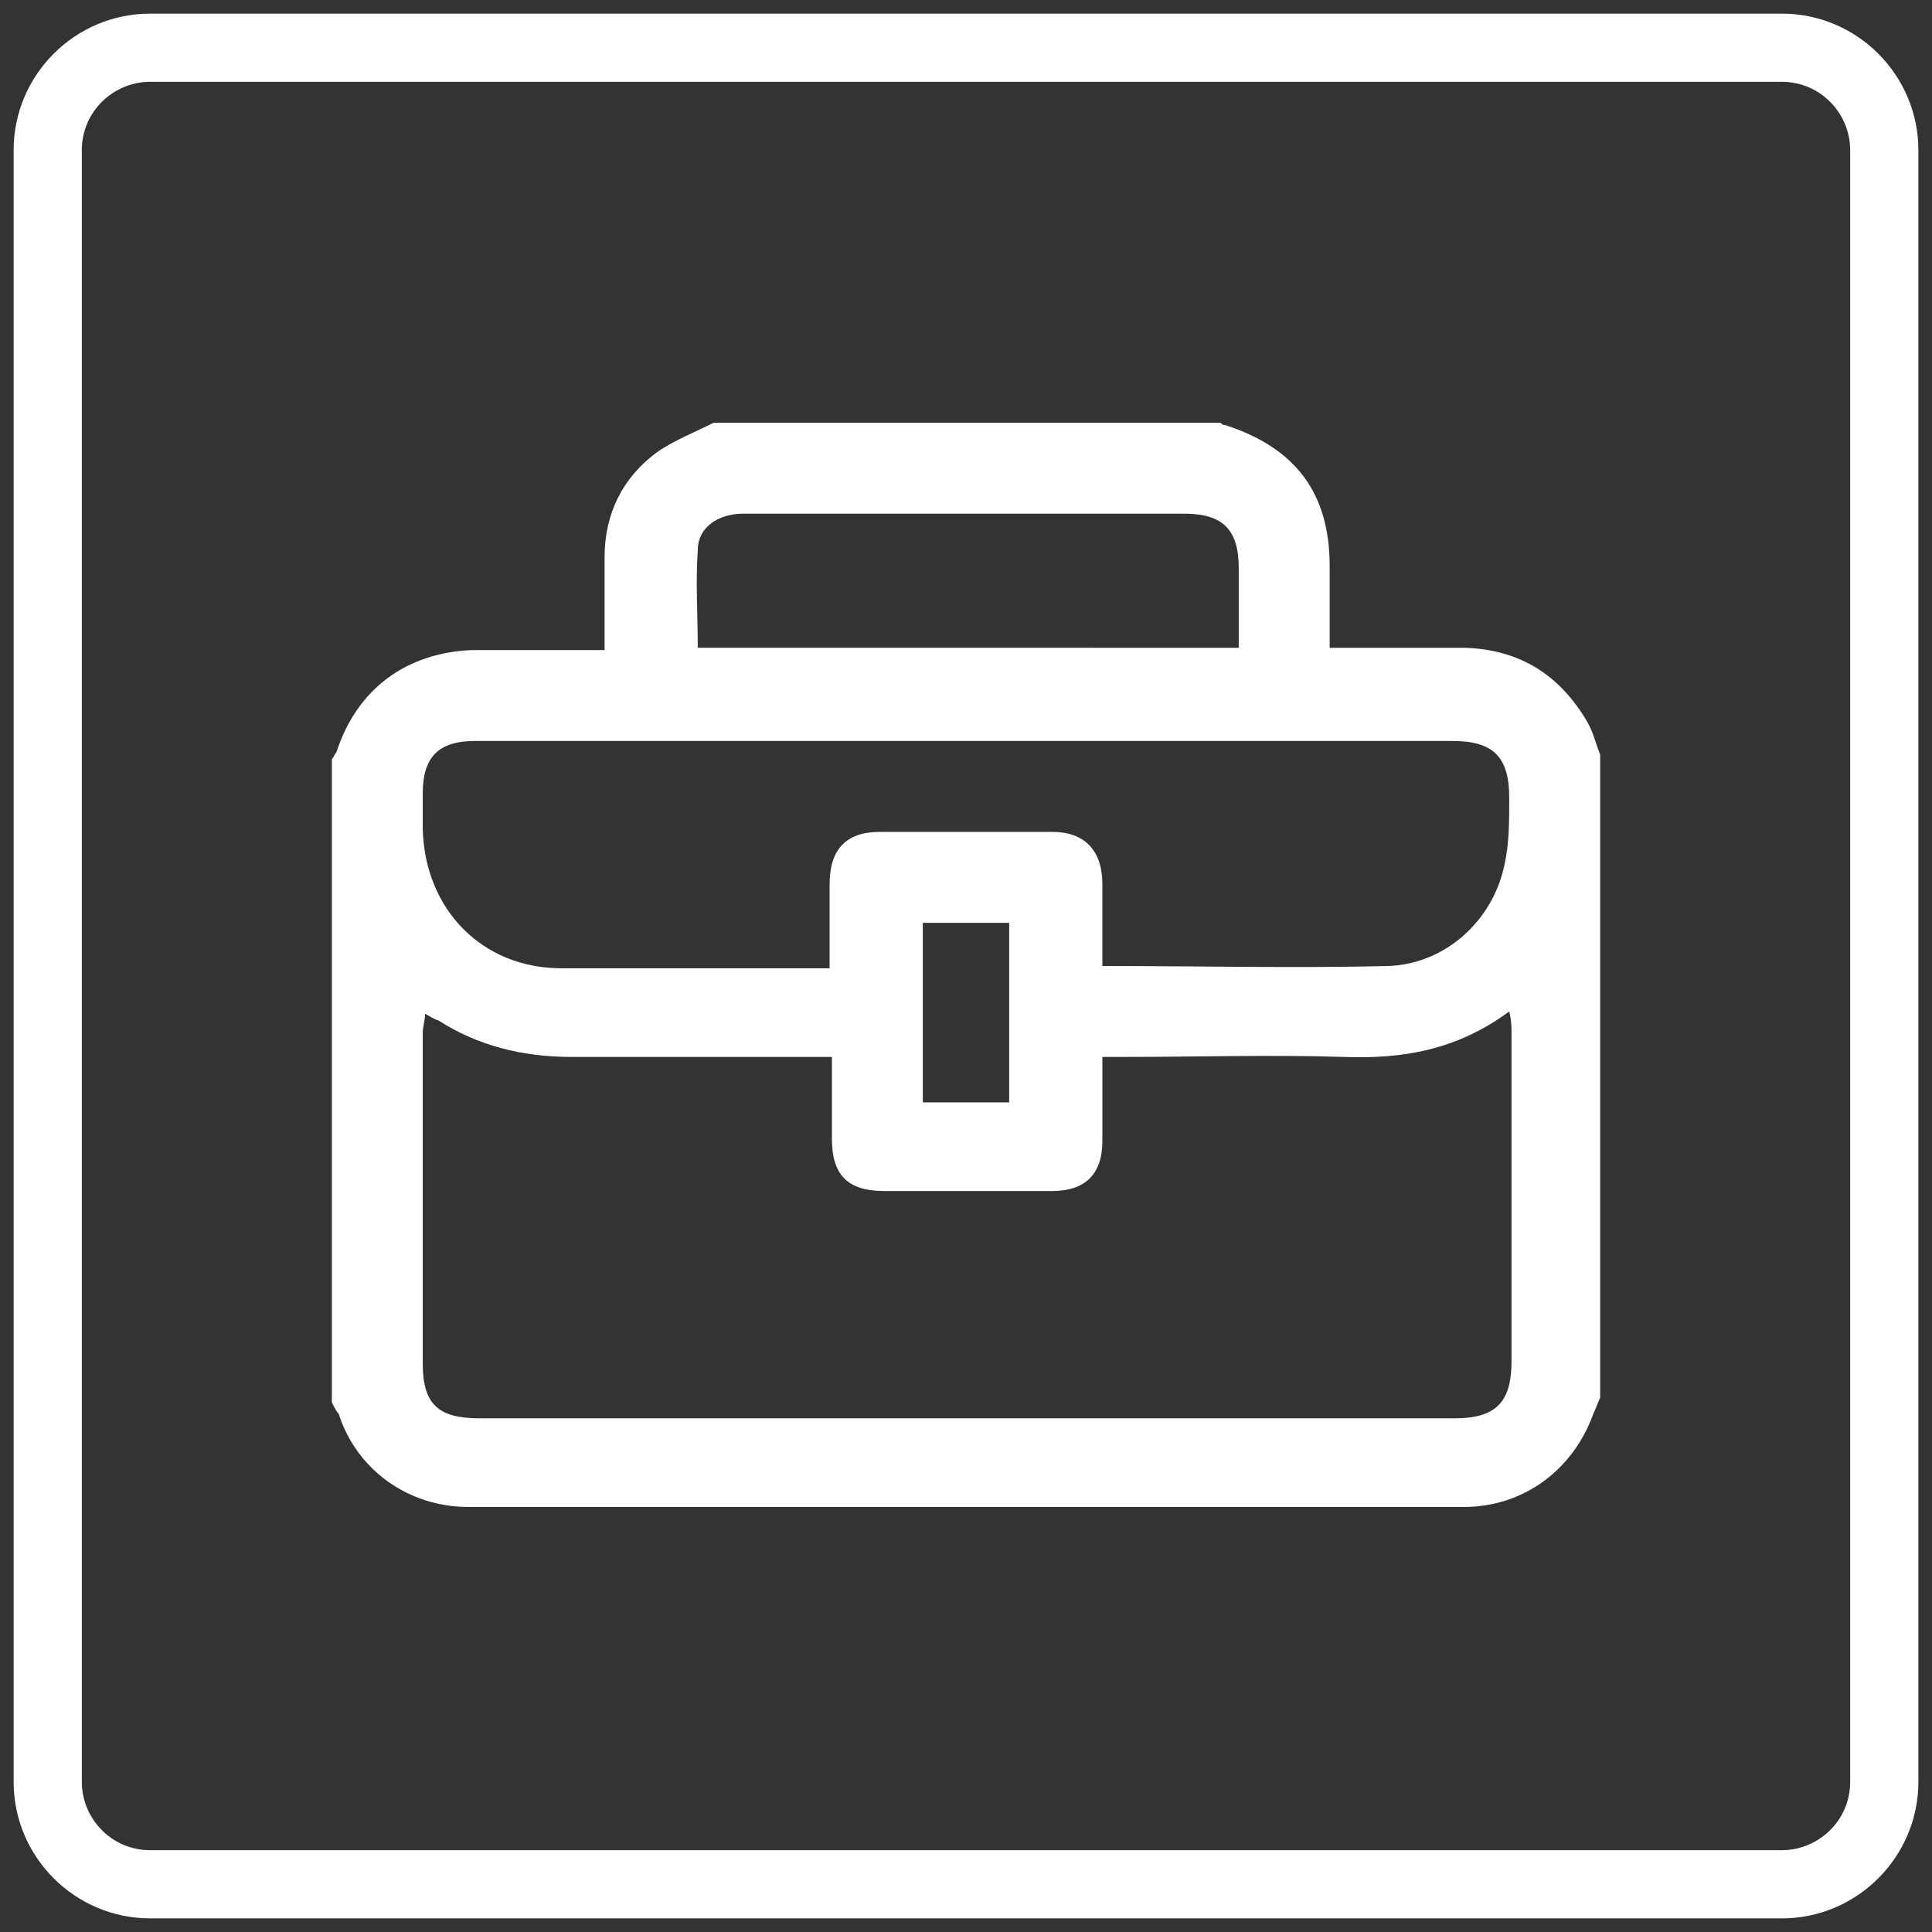
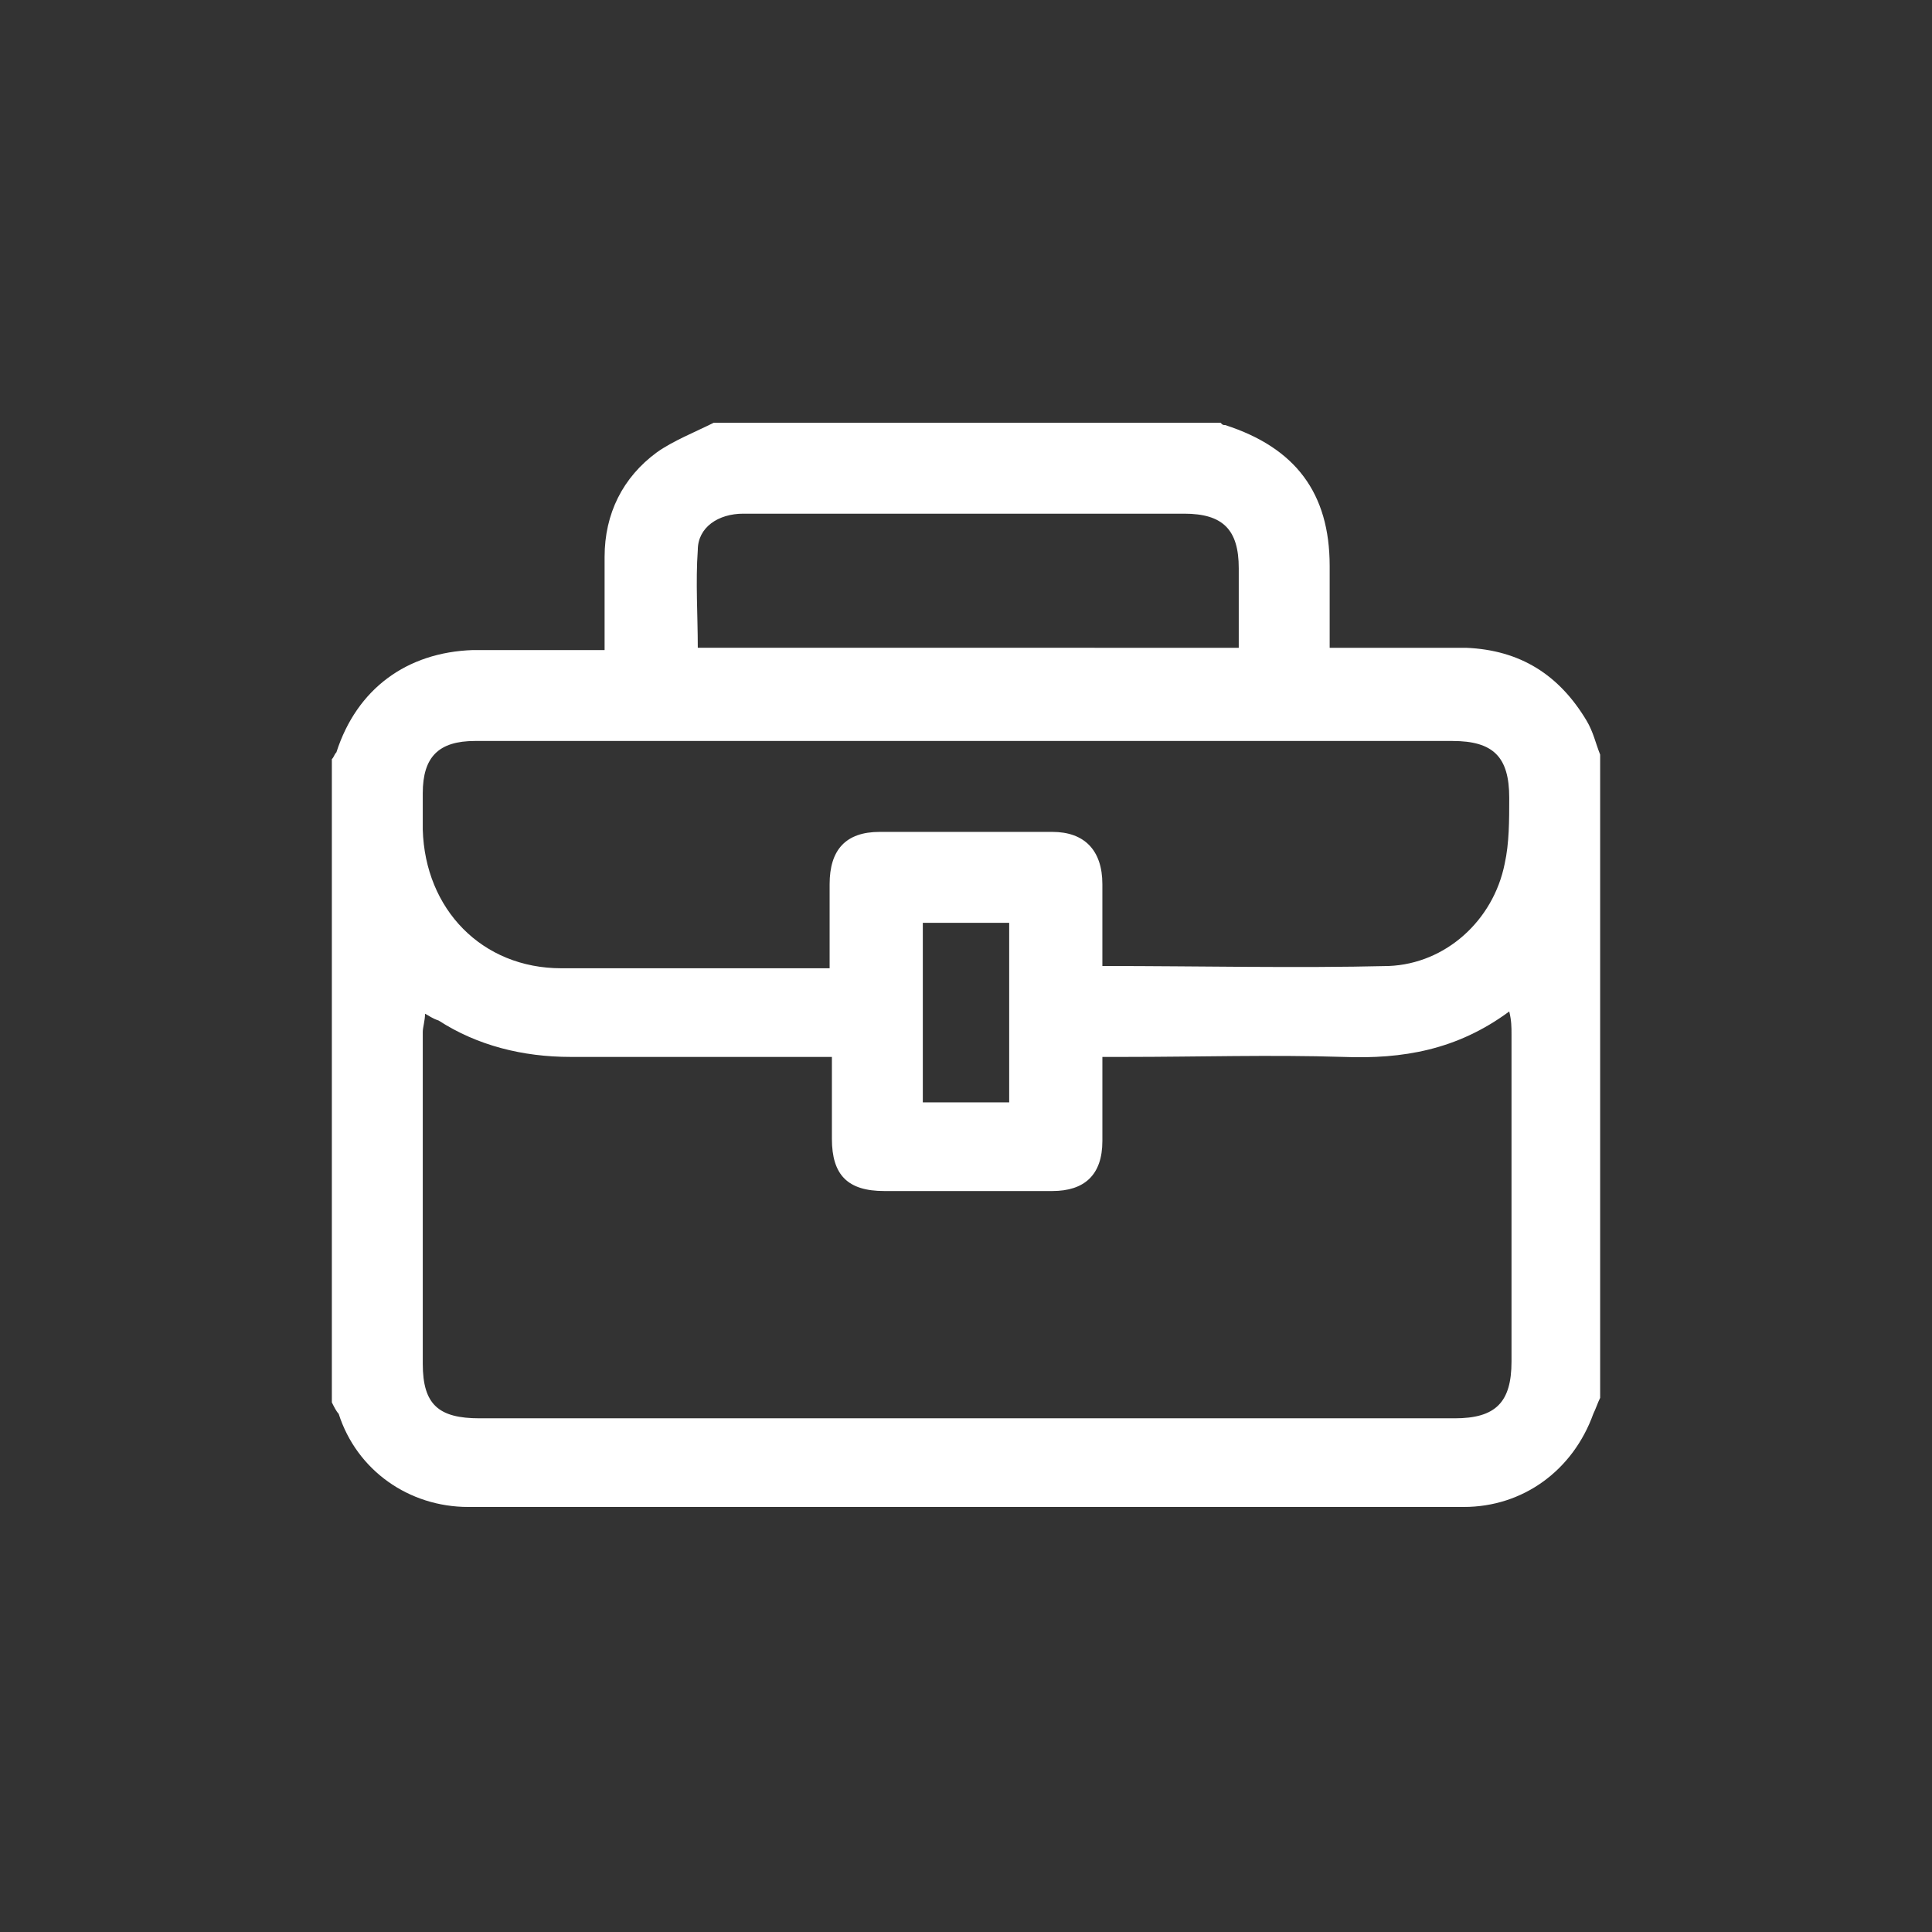
<svg xmlns="http://www.w3.org/2000/svg" version="1.1" id="Capa_1" x="0px" y="0px" viewBox="0 0 85 85" style="enable-background:new 0 0 85 85;" xml:space="preserve">
  <rect x="0" y="0" width="85" height="85" fill="#333333" stroke="none" />
  <style type="text/css">
	.st0{fill:#FFFFFF;}
</style>
  <g>
-     <path class="st0" d="M78.4,84.4H6.6c-3.3,0-6-2.7-6-6V6.6c0-3.3,2.7-6,6-6h71.8c3.3,0,6,2.7,6,6v71.8   C84.4,81.7,81.7,84.4,78.4,84.4z M6.6,3.6c-1.6,0-3,1.3-3,3v71.8c0,1.6,1.3,3,3,3h71.8c1.6,0,3-1.3,3-3V6.6c0-1.6-1.3-3-3-3H6.6z" />
-   </g>
+     </g>
  <g id="i8FeCN_00000086683080716933927510000004752490238586092679_">
    <g>
      <path class="st0" d="M14.6,61.7c0-9.4,0-18.9,0-28.3c0.1-0.1,0.1-0.2,0.2-0.3c0.9-2.8,3.1-4.4,6-4.5c1.5,0,3,0,4.5,0    c0.4,0,0.8,0,1.3,0c0-1.5,0-2.8,0-4.1c0-1.9,0.8-3.5,2.3-4.6c0.7-0.5,1.7-0.9,2.5-1.3c7.4,0,14.8,0,22.3,0    c0.1,0.1,0.1,0.1,0.2,0.1c3.1,1,4.6,3,4.6,6.2c0,1.2,0,2.3,0,3.6c2.1,0,4.1,0,6,0c2.4,0.1,4.1,1.2,5.3,3.2c0.3,0.5,0.4,1,0.6,1.5    c0,9.4,0,18.9,0,28.3c-0.1,0.2-0.2,0.5-0.3,0.7c-0.9,2.5-3.1,4.1-5.7,4.1c-14.6,0-29.2,0-43.8,0c-2.6,0-4.9-1.6-5.7-4.1    C14.8,62.1,14.7,61.9,14.6,61.7z M18.7,44.6c0,0.3-0.1,0.6-0.1,0.8c0,4.9,0,9.7,0,14.6c0,1.8,0.7,2.4,2.5,2.4    c14.3,0,28.6,0,42.9,0c1.8,0,2.5-0.7,2.5-2.5c0-4.8,0-9.6,0-14.4c0-0.3,0-0.6-0.1-1c-2.3,1.7-4.7,2.1-7.3,2c-3.2-0.1-6.4,0-9.6,0    c-0.3,0-0.6,0-1,0c0,1.3,0,2.5,0,3.7c0,1.5-0.8,2.2-2.2,2.2c-2.5,0-5,0-7.4,0c-1.6,0-2.3-0.7-2.3-2.3c0-1.2,0-2.4,0-3.6    c-0.5,0-0.8,0-1.2,0c-3.4,0-6.9,0-10.3,0c-2.1,0-4.1-0.5-5.8-1.6C19,44.8,18.9,44.7,18.7,44.6z M48.5,42.5c4.3,0,8.5,0.1,12.6,0    c2.5-0.1,4.6-2,5.1-4.5c0.2-0.9,0.2-1.9,0.2-2.9c0-1.8-0.7-2.5-2.5-2.5c-9.8,0-19.7,0-29.5,0c-4.5,0-9,0-13.5,0    c-1.6,0-2.3,0.7-2.3,2.3c0,0.5,0,1,0,1.6c0.1,3.5,2.6,6.1,6.1,6.1c3.6,0,7.2,0,10.9,0c0.3,0,0.6,0,0.9,0c0-1.3,0-2.5,0-3.7    c0-1.5,0.7-2.3,2.2-2.3c2.5,0,5.1,0,7.6,0c1.4,0,2.2,0.8,2.2,2.3C48.5,40,48.5,41.2,48.5,42.5z M54.5,28.5c0-1.2,0-2.4,0-3.5    c0-1.7-0.7-2.4-2.4-2.4c-4.1,0-8.1,0-12.2,0c-2.4,0-4.8,0-7.2,0c-1.1,0-2,0.6-2,1.6c-0.1,1.4,0,2.9,0,4.3    C38.6,28.5,46.5,28.5,54.5,28.5z M40.6,40.6c0,2.7,0,5.3,0,7.9c1.3,0,2.6,0,3.8,0c0-2.7,0-5.2,0-7.9    C43.1,40.6,41.9,40.6,40.6,40.6z" />
    </g>
  </g>
</svg>